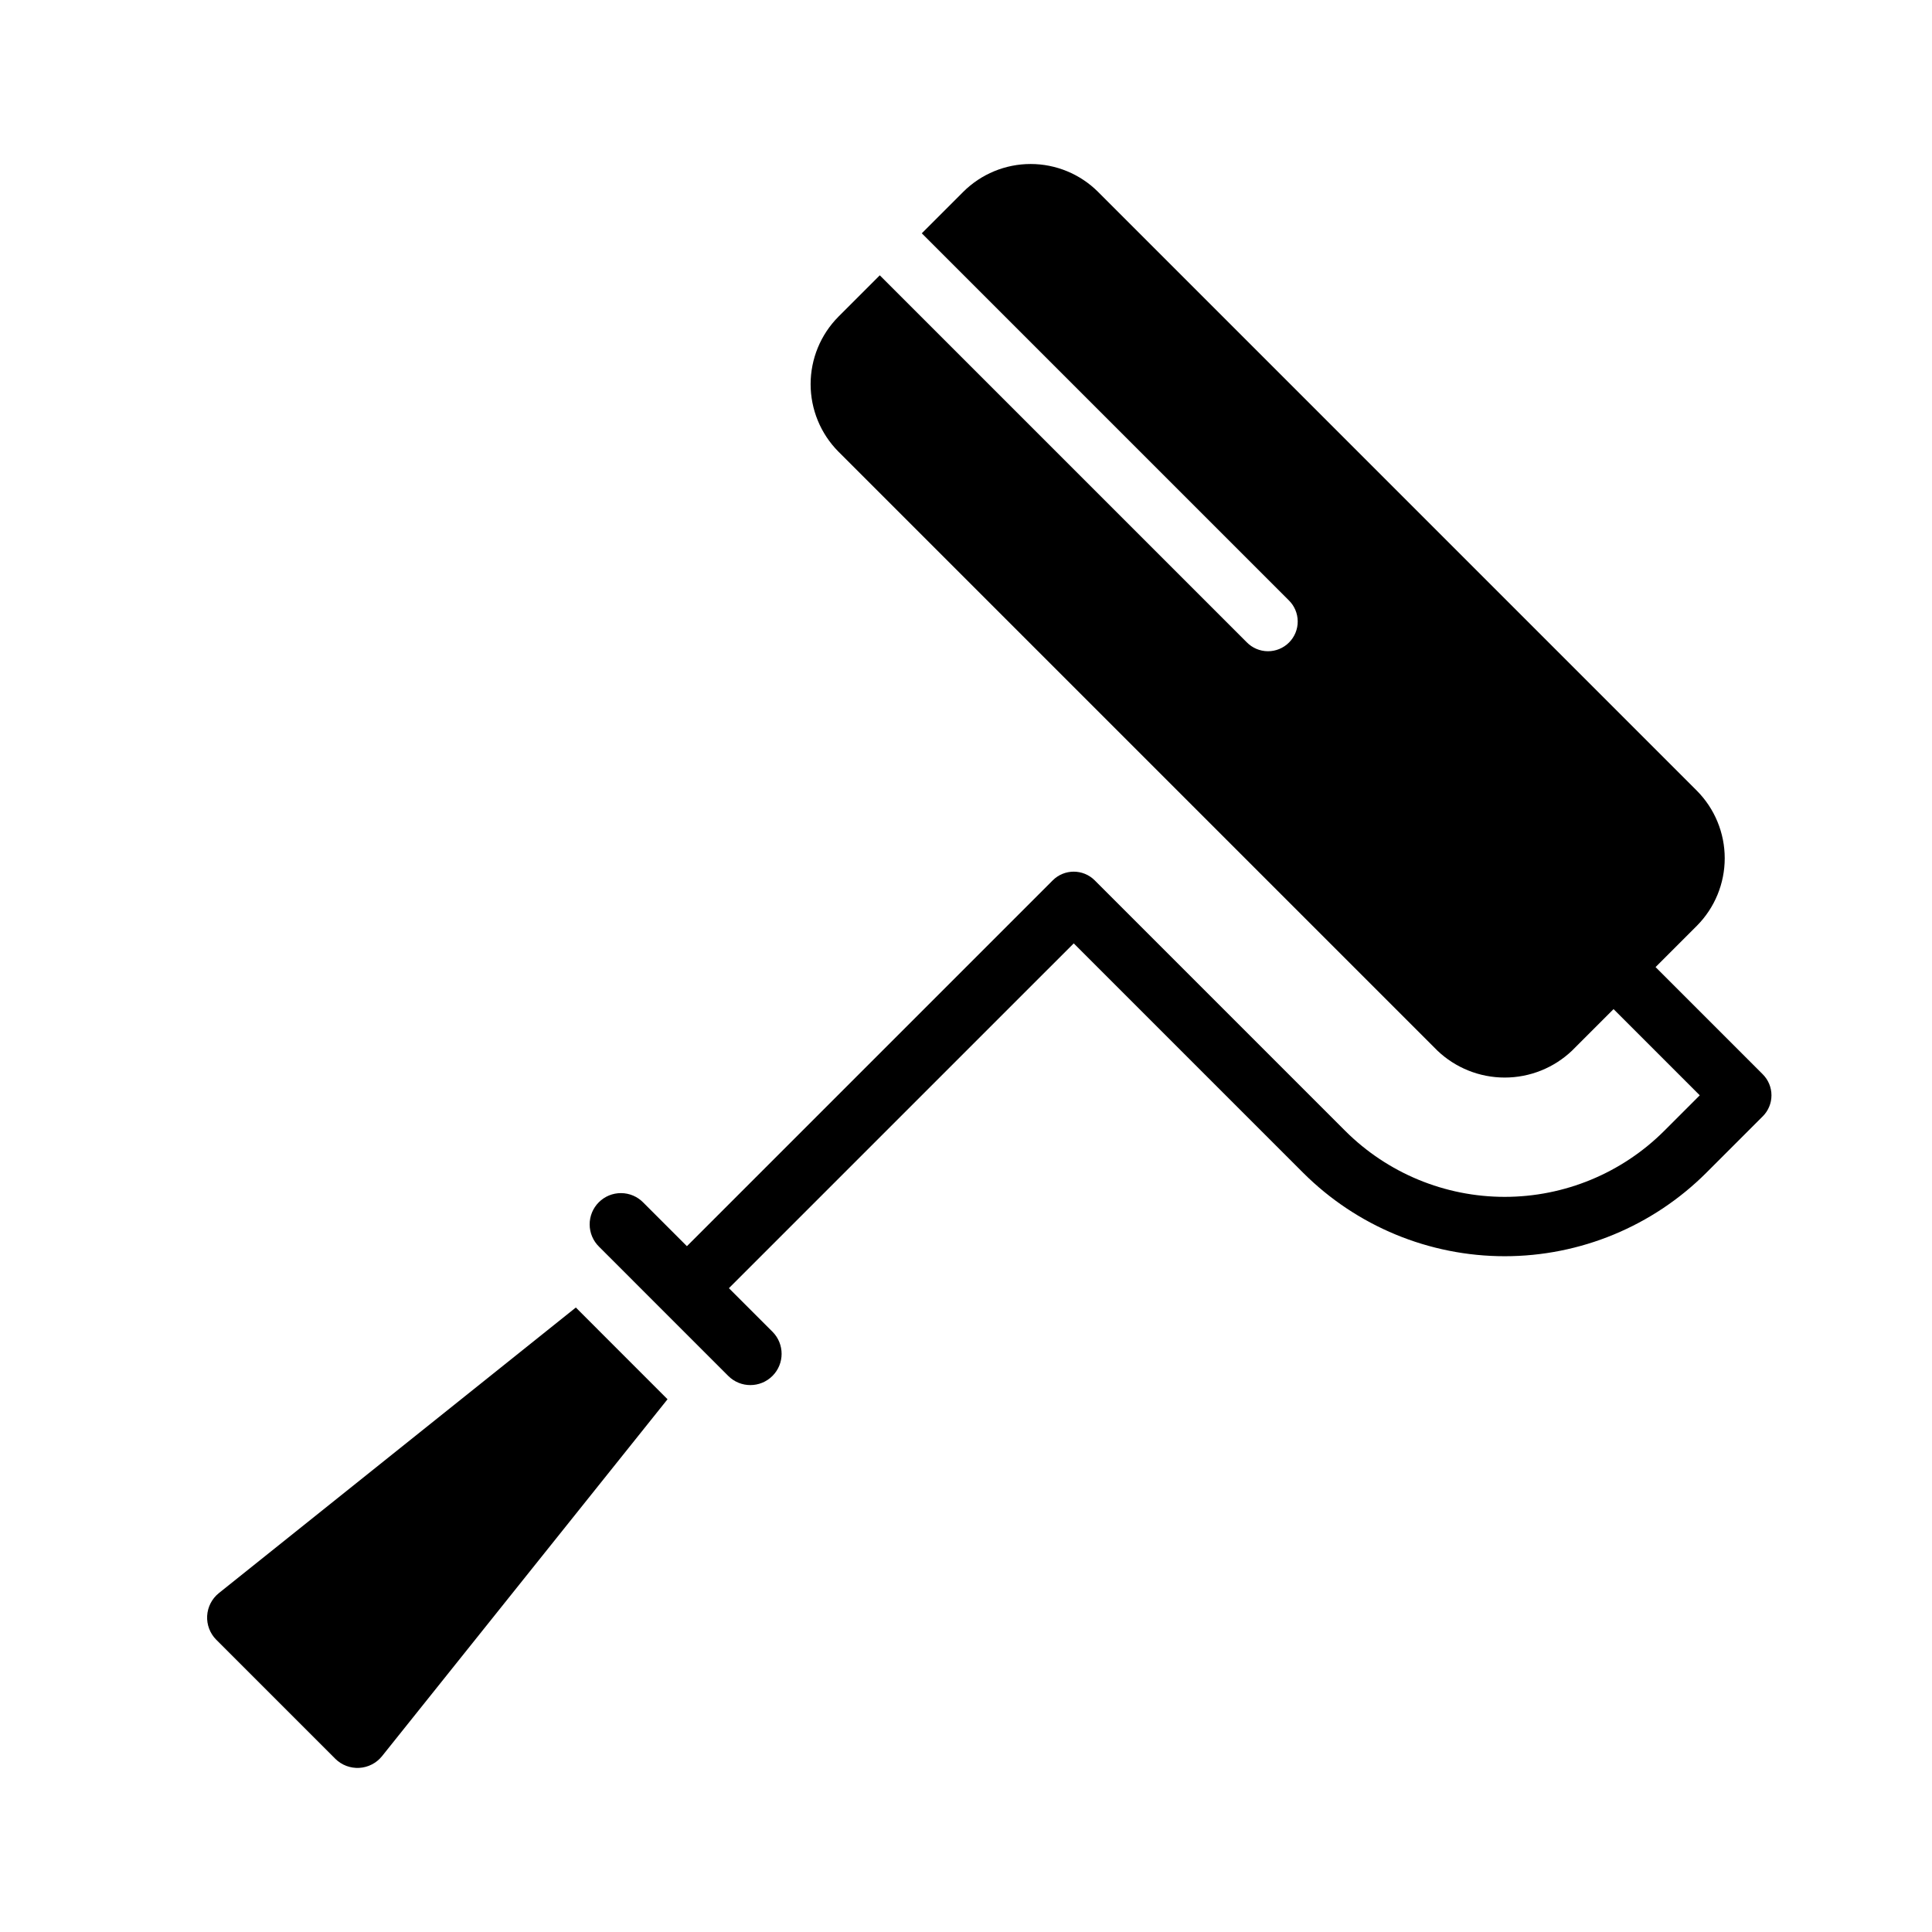
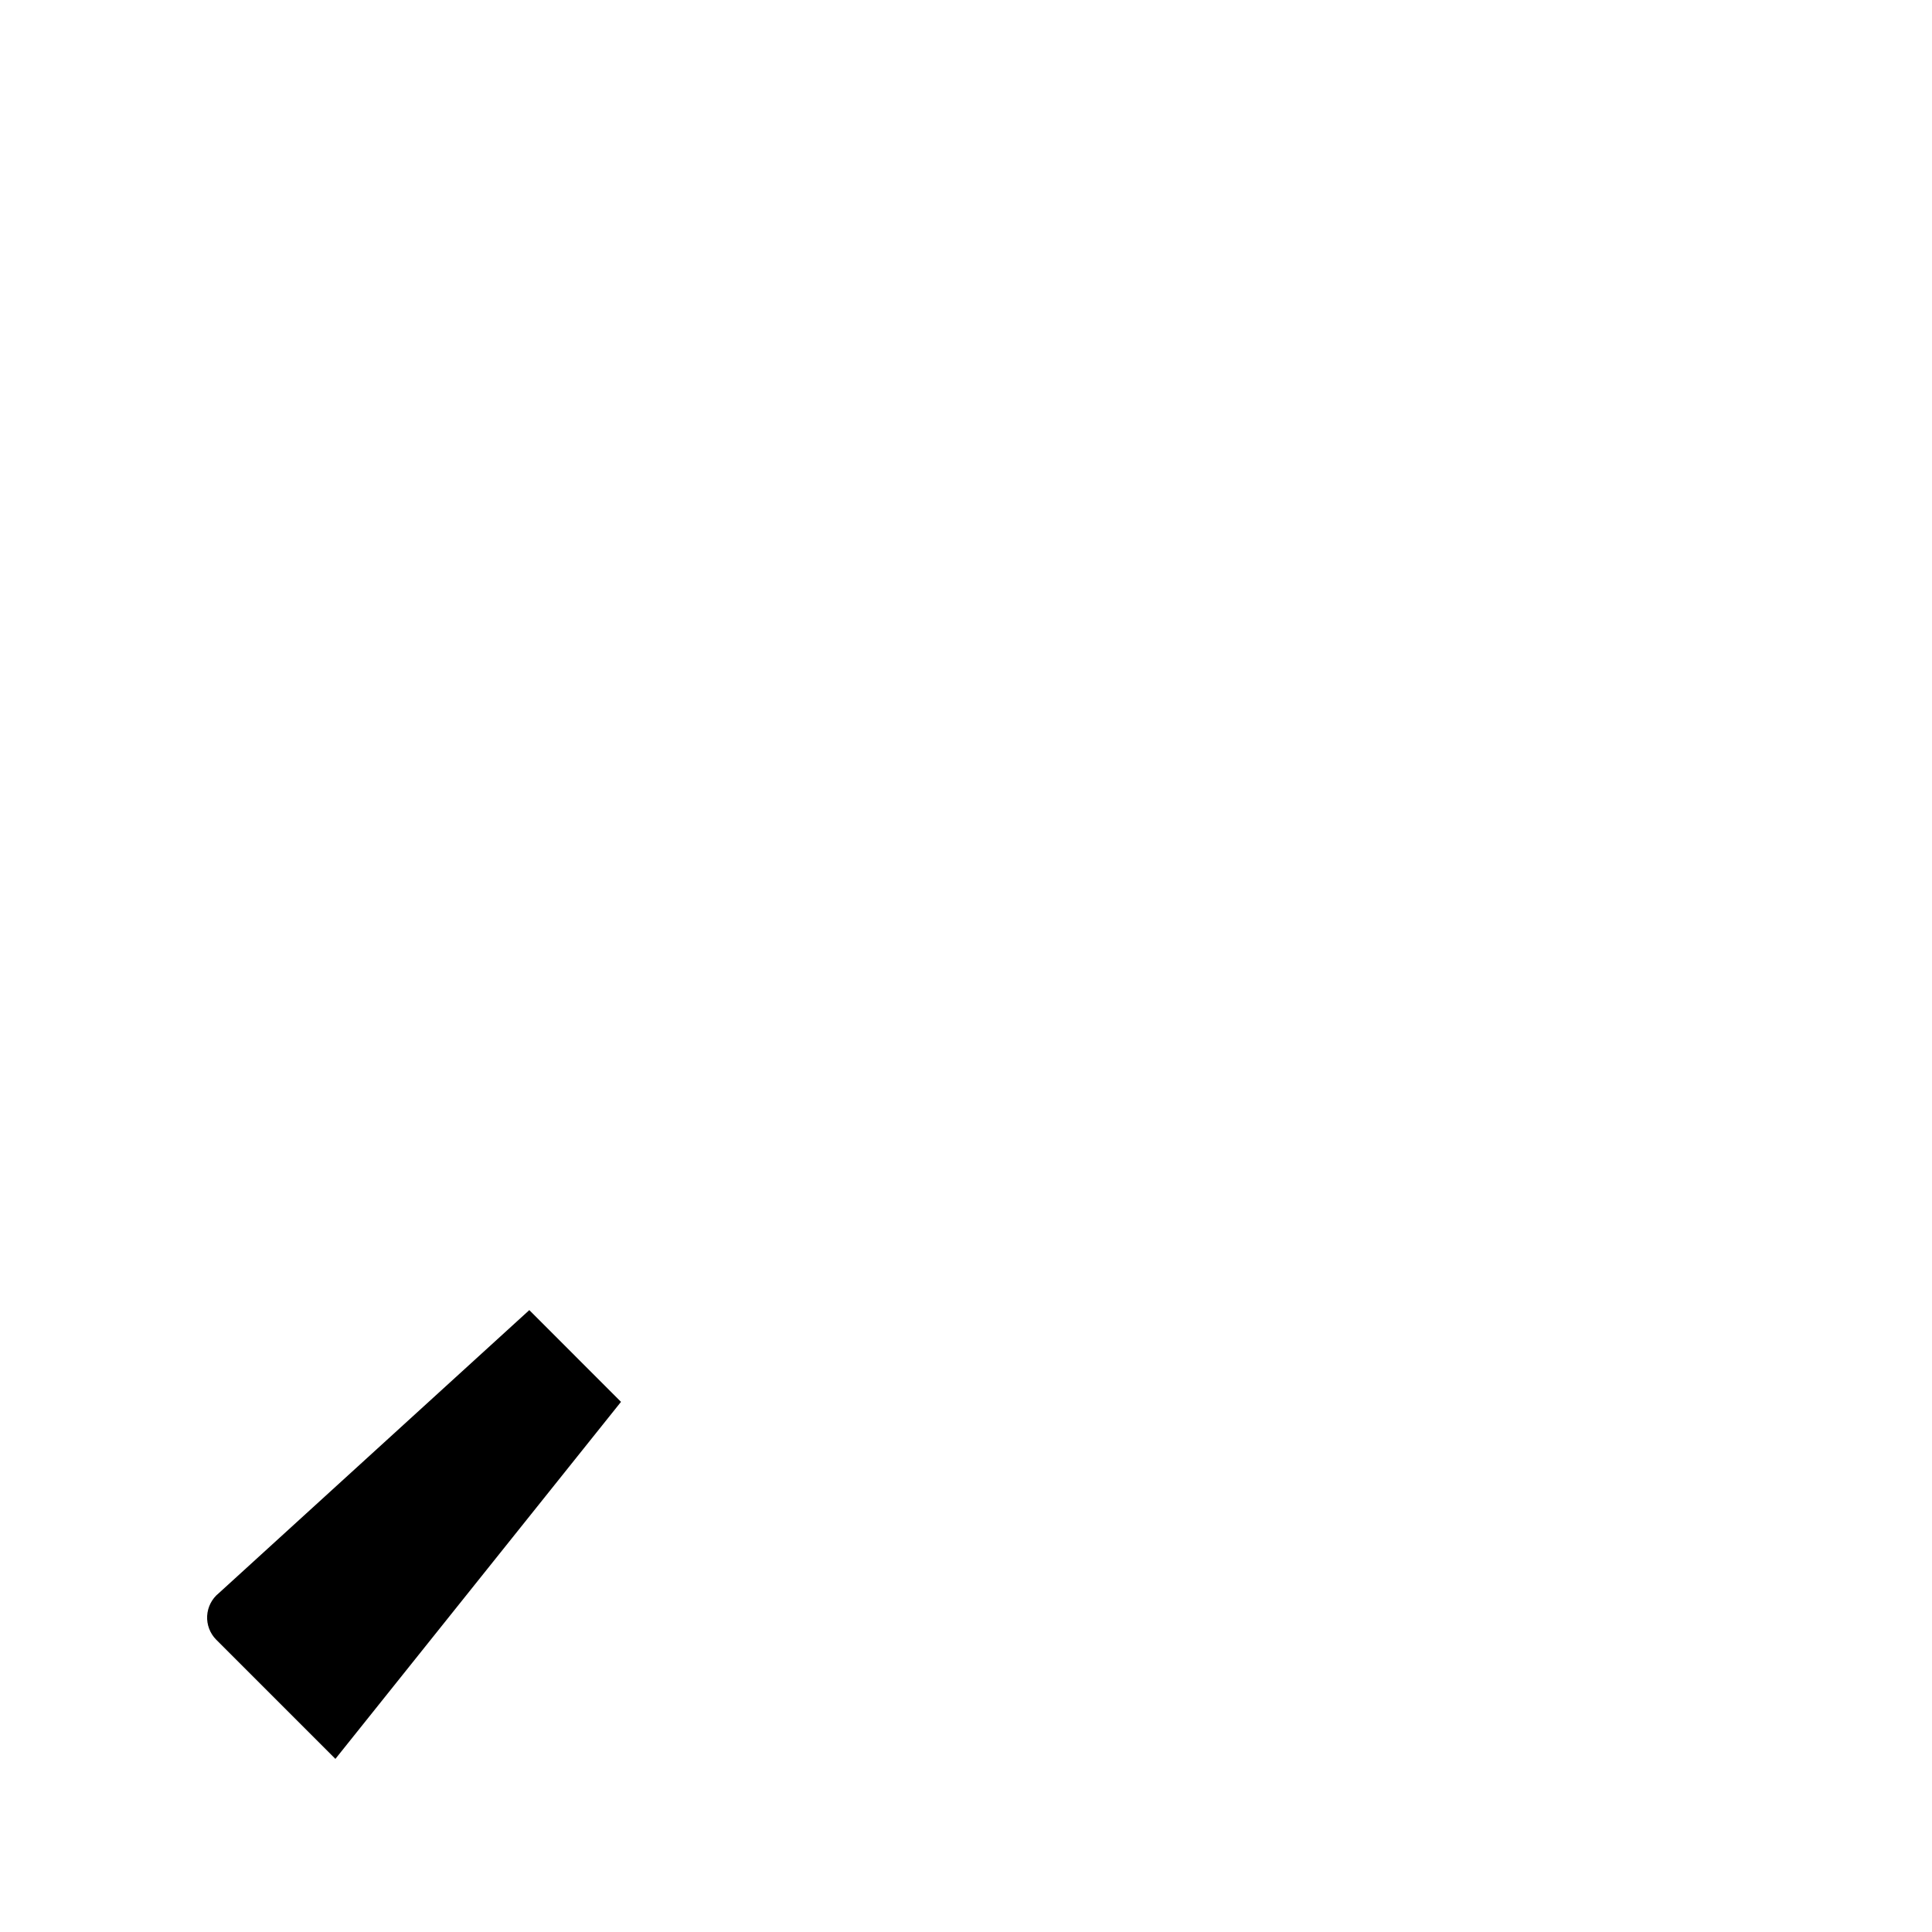
<svg xmlns="http://www.w3.org/2000/svg" fill="#000000" width="800px" height="800px" version="1.1" viewBox="144 144 512 512">
  <g>
-     <path d="m201.98 566.21c-1.832 1.477-2.949 3.66-3.082 6.012-0.129 2.348 0.742 4.641 2.398 6.312l31.59 31.59h-0.004c1.676 1.648 3.973 2.512 6.32 2.383 2.348-0.133 4.531-1.25 6.012-3.074l75.688-94.617-24.301-24.312z" />
-     <path d="m611.15 428.7-28.41-28.41 10.973-10.973c4.711-4.754 7.356-11.176 7.356-17.871 0-6.695-2.644-13.117-7.356-17.871l-158.71-158.72c-4.746-4.734-11.172-7.394-17.875-7.394-6.699 0-13.129 2.66-17.871 7.394l-10.973 10.973 97.234 97.234c1.512 1.469 2.375 3.481 2.391 5.59s-0.816 4.137-2.309 5.625c-1.488 1.492-3.516 2.324-5.625 2.309-2.109-0.02-4.121-0.879-5.59-2.391l-97.234-97.234-10.977 10.977h0.004c-4.711 4.754-7.356 11.176-7.356 17.871 0 6.691 2.644 13.117 7.356 17.871l158.72 158.72c4.812 4.598 11.211 7.164 17.867 7.164s13.059-2.566 17.871-7.164l10.973-10.973 22.844 22.844-9.426 9.426c-11.215 11.195-26.414 17.484-42.262 17.484s-31.047-6.289-42.262-17.484l-66.387-66.391c-3.074-3.074-8.059-3.074-11.133 0l-96.945 96.945-11.566-11.566c-1.543-1.586-3.66-2.484-5.871-2.496-2.215-0.016-4.34 0.855-5.906 2.422-1.566 1.562-2.441 3.691-2.43 5.902 0.012 2.215 0.91 4.332 2.492 5.879l34.266 34.27c3.238 3.211 8.461 3.195 11.688-0.027 3.223-3.223 3.234-8.445 0.027-11.688l-11.566-11.566 91.379-91.375 60.824 60.824v-0.004c14.172 14.141 33.371 22.086 53.391 22.086s39.223-7.945 53.395-22.086l14.992-14.992v0.004c1.477-1.477 2.305-3.481 2.305-5.566 0-2.09-0.828-4.09-2.305-5.566z" />
+     <path d="m201.98 566.21c-1.832 1.477-2.949 3.66-3.082 6.012-0.129 2.348 0.742 4.641 2.398 6.312l31.59 31.59h-0.004l75.688-94.617-24.301-24.312z" />
  </g>
</svg>